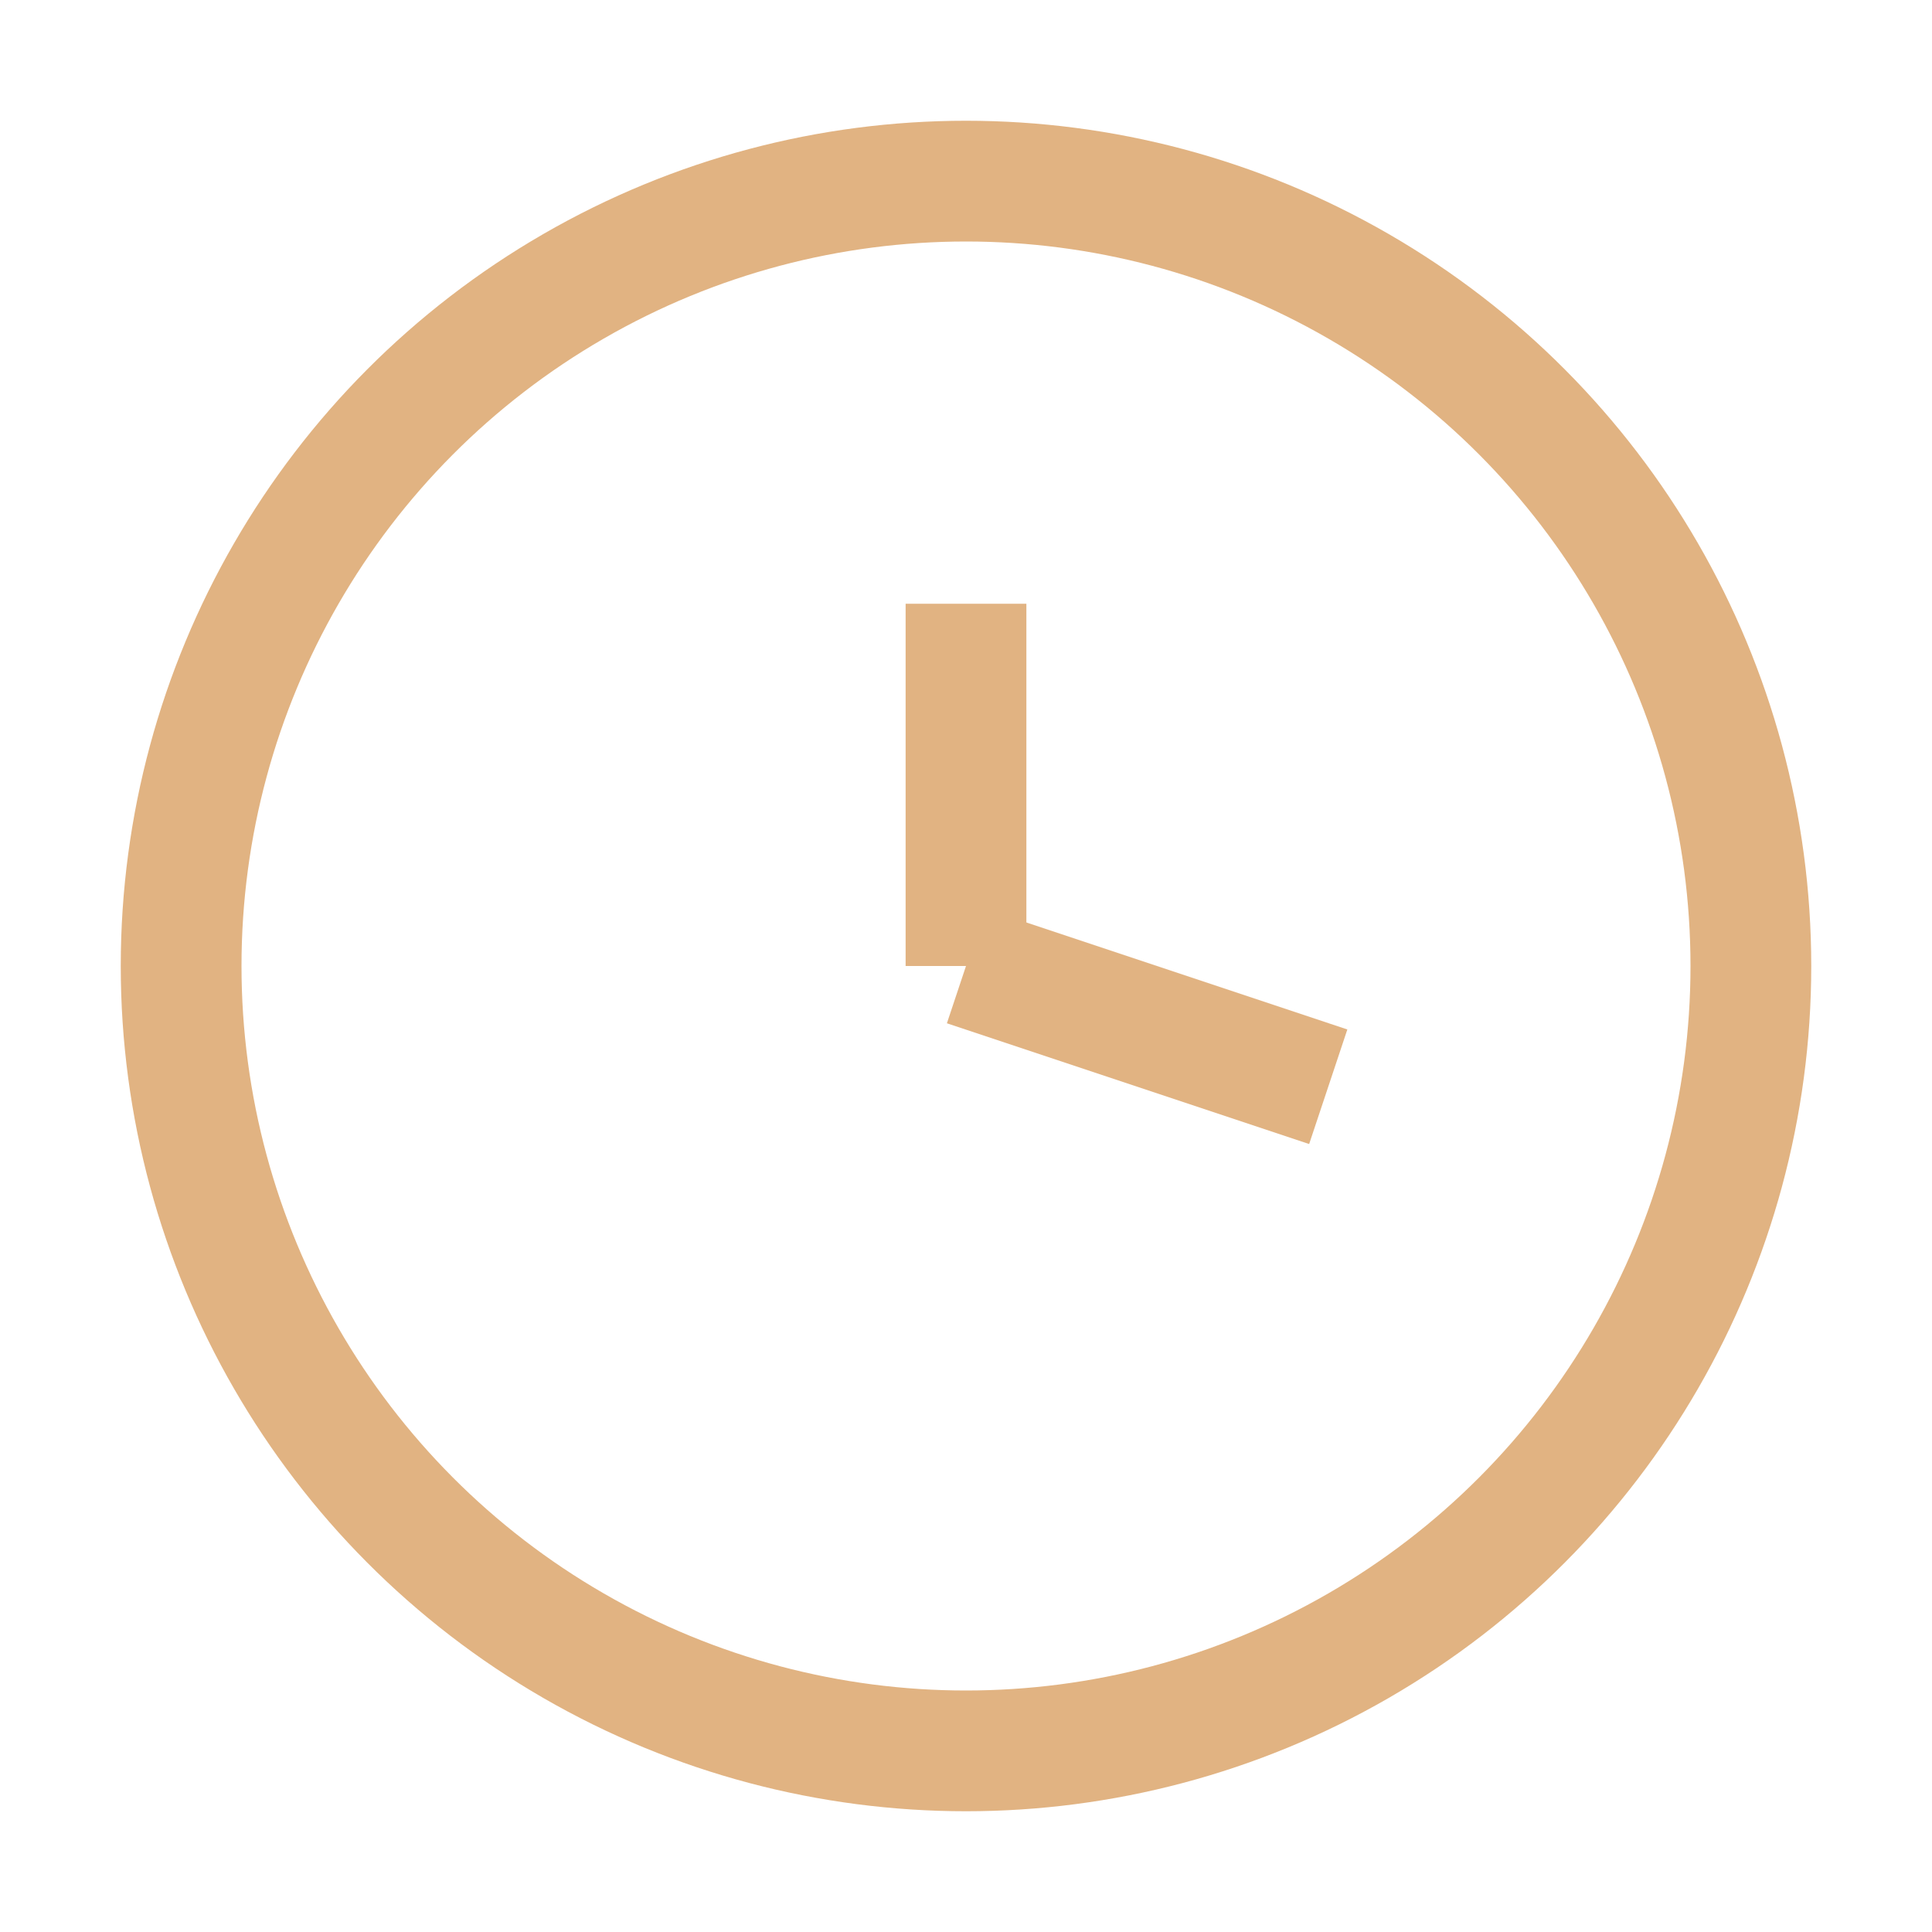
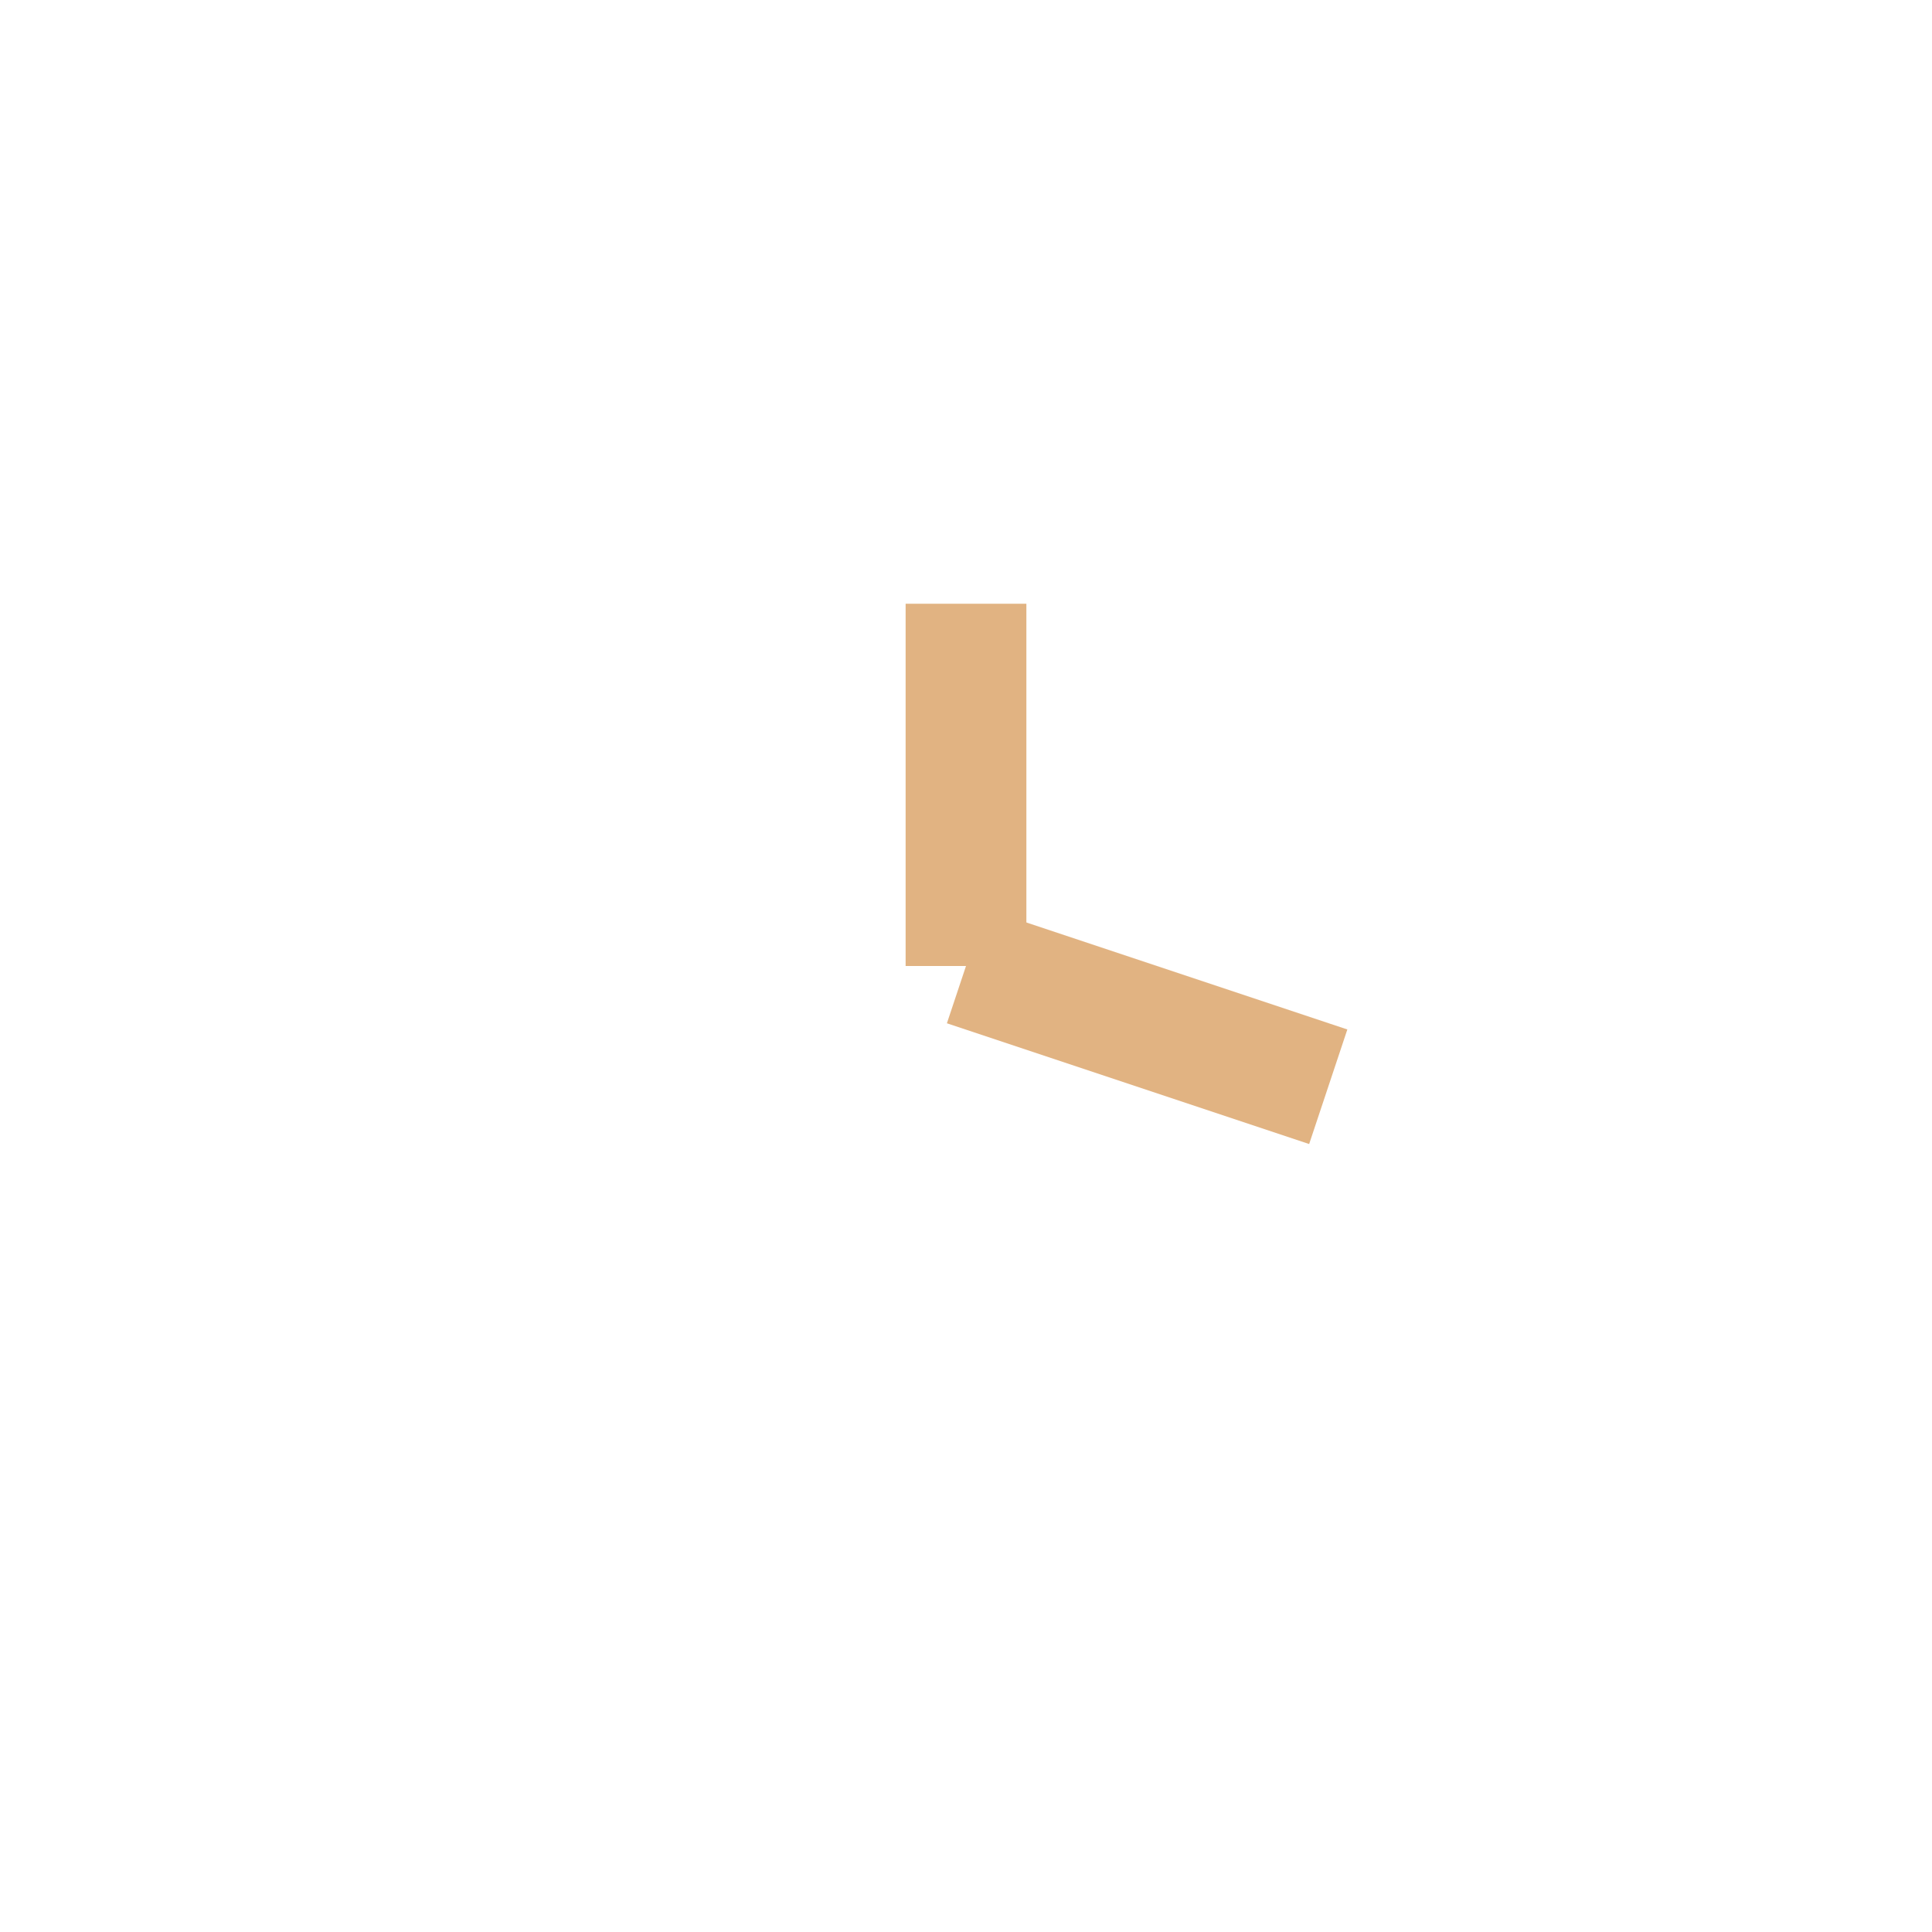
<svg xmlns="http://www.w3.org/2000/svg" width="32" height="32" viewBox="0 0 32 32">
-   <circle cx="16" cy="16" r="13" fill="none" stroke="#E1B382" stroke-width="2" />
  <line x1="16" y1="16" x2="16" y2="10" stroke="#E1B382" stroke-width="2" />
  <line x1="16" y1="16" x2="22" y2="18" stroke="#E1B382" stroke-width="2" />
</svg>